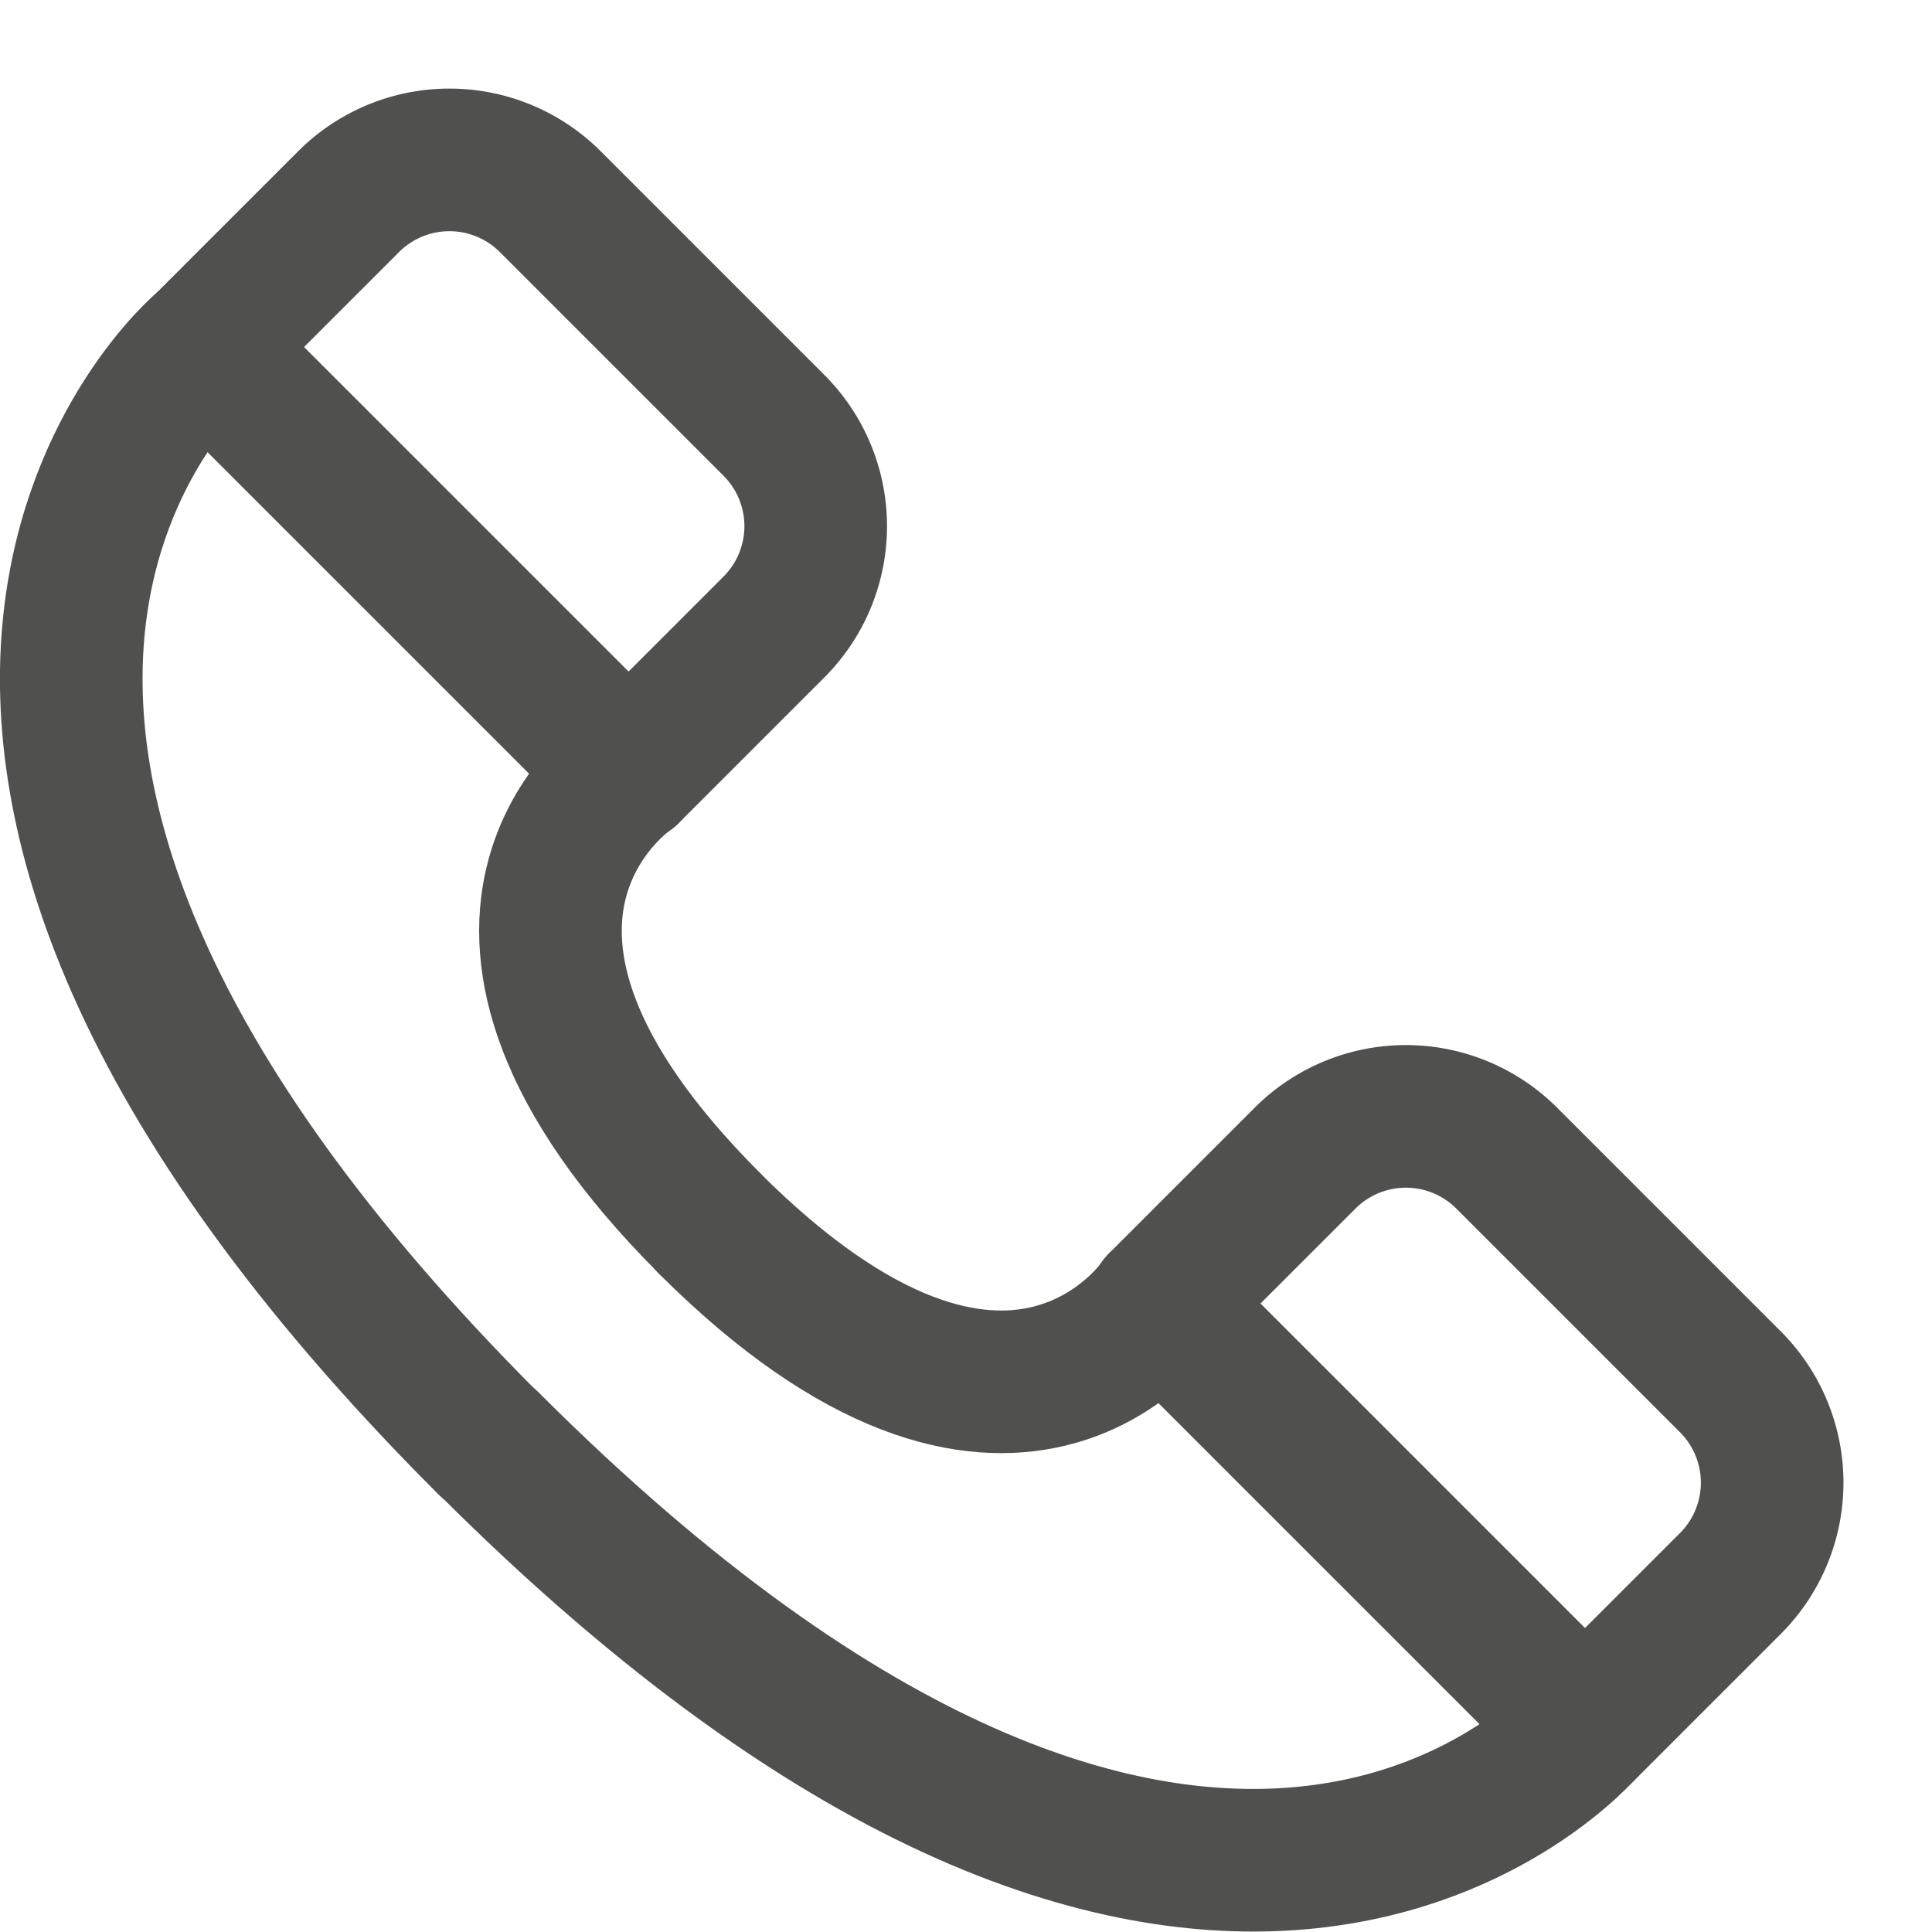
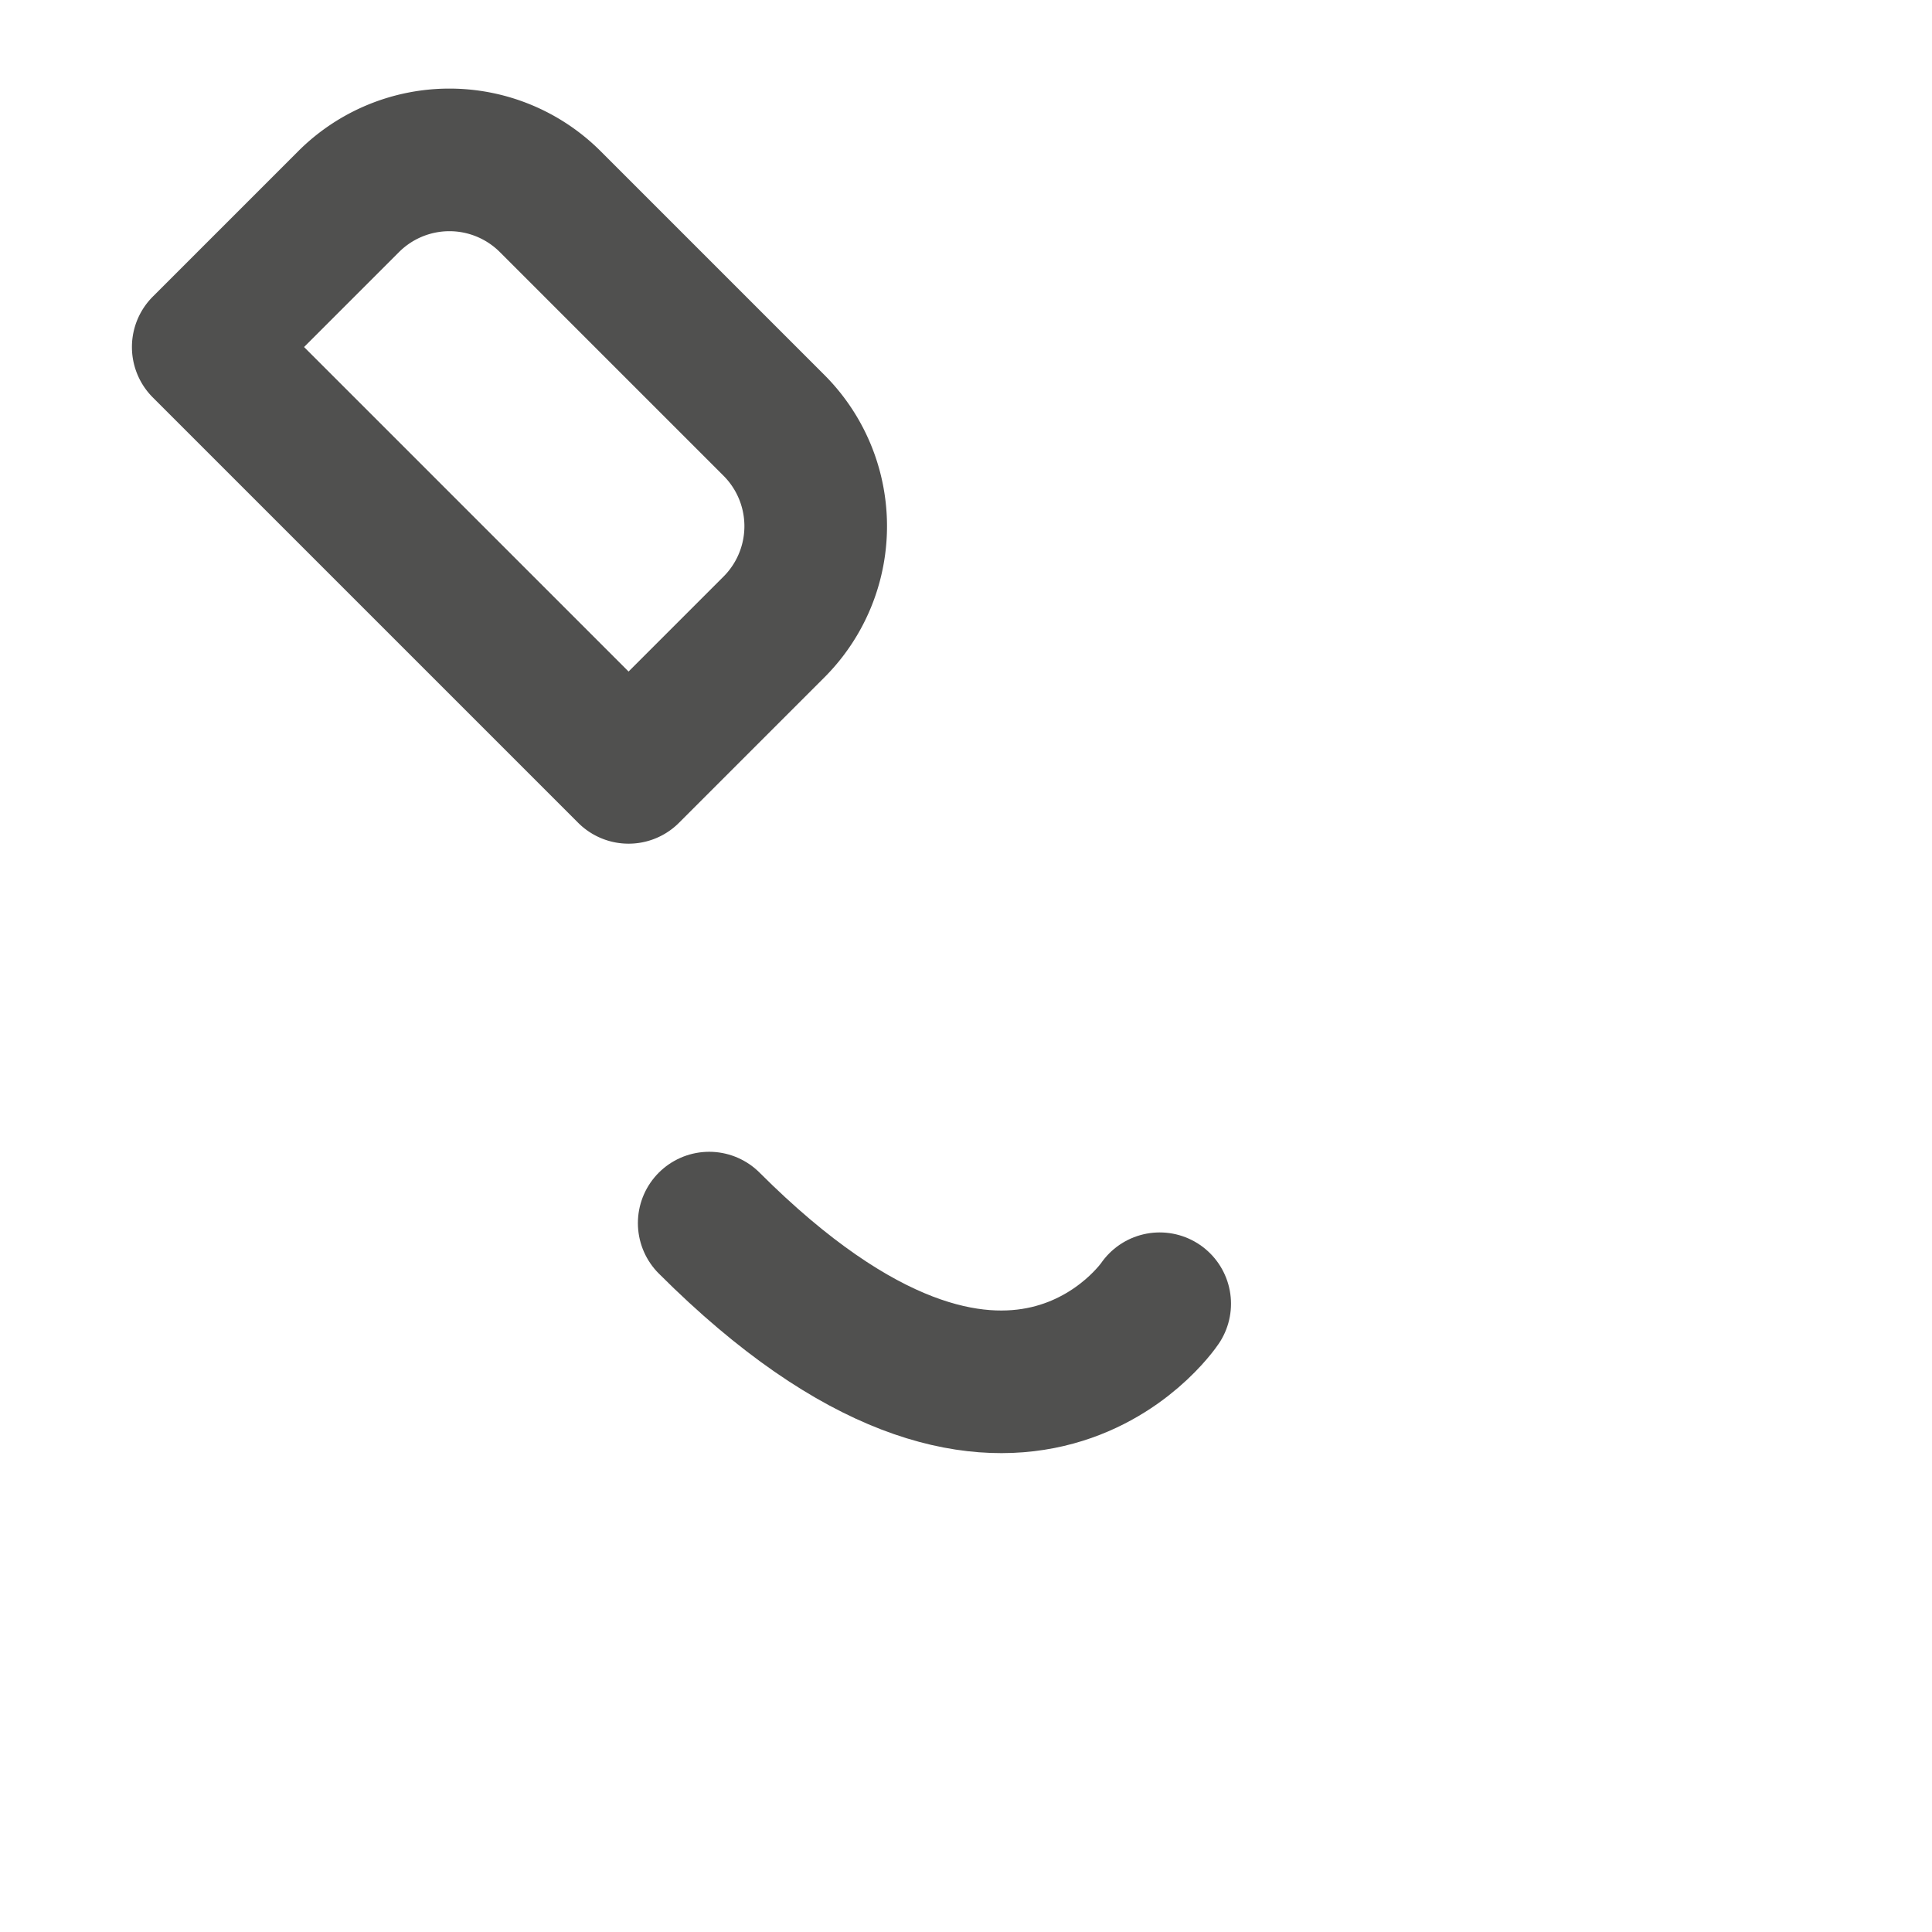
<svg xmlns="http://www.w3.org/2000/svg" width="27.095" height="27.095" viewBox="0 0 27.095 27.095">
  <g id="Group_4822" data-name="Group 4822" transform="translate(-418.153 -189.733)">
    <g id="Group_4820" data-name="Group 4820" transform="translate(419.156 191.147)">
      <path id="Rectangle_78" data-name="Rectangle 78" d="M2,0H6.436a2,2,0,0,1,2,2V4.883a0,0,0,0,1,0,0H0a0,0,0,0,1,0,0V2A2,2,0,0,1,2,0Z" transform="translate(5.3 0) rotate(45)" fill="none" stroke="#50504f" stroke-linecap="round" stroke-linejoin="round" stroke-width="2" />
-       <path id="Path_5333" data-name="Path 5333" d="M421,196.768s-6.154,5.22,4,15.376" transform="translate(-419.156 -193.316)" fill="none" stroke="#50504f" stroke-linecap="round" stroke-linejoin="round" stroke-width="2" />
-       <path id="Path_5334" data-name="Path 5334" d="M431.186,206.48s-3.1,2.085,1.13,6.318" transform="translate(-423.374 -197.062)" fill="none" stroke="#50504f" stroke-linecap="round" stroke-linejoin="round" stroke-width="2" />
    </g>
    <g id="Group_4821" data-name="Group 4821" transform="translate(425.006 204.561)">
-       <path id="Rectangle_79" data-name="Rectangle 79" d="M0,0H8.436a0,0,0,0,1,0,0V2.883a2,2,0,0,1-2,2H2a2,2,0,0,1-2-2V0A0,0,0,0,1,0,0Z" transform="translate(15.376 9.418) rotate(-135)" fill="none" stroke="#50504f" stroke-linecap="round" stroke-linejoin="round" stroke-width="2" />
-       <path id="Path_5335" data-name="Path 5335" d="M444.056,225.8s-5.219,6.154-15.376-4" transform="translate(-428.68 -216.387)" fill="none" stroke="#50504f" stroke-linecap="round" stroke-linejoin="round" stroke-width="2" />
      <path id="Path_5336" data-name="Path 5336" d="M440.033,217.9s-2.084,3.1-6.318-1.131" transform="translate(-430.622 -214.444)" fill="none" stroke="#50504f" stroke-linecap="round" stroke-linejoin="round" stroke-width="2" />
    </g>
  </g>
</svg>